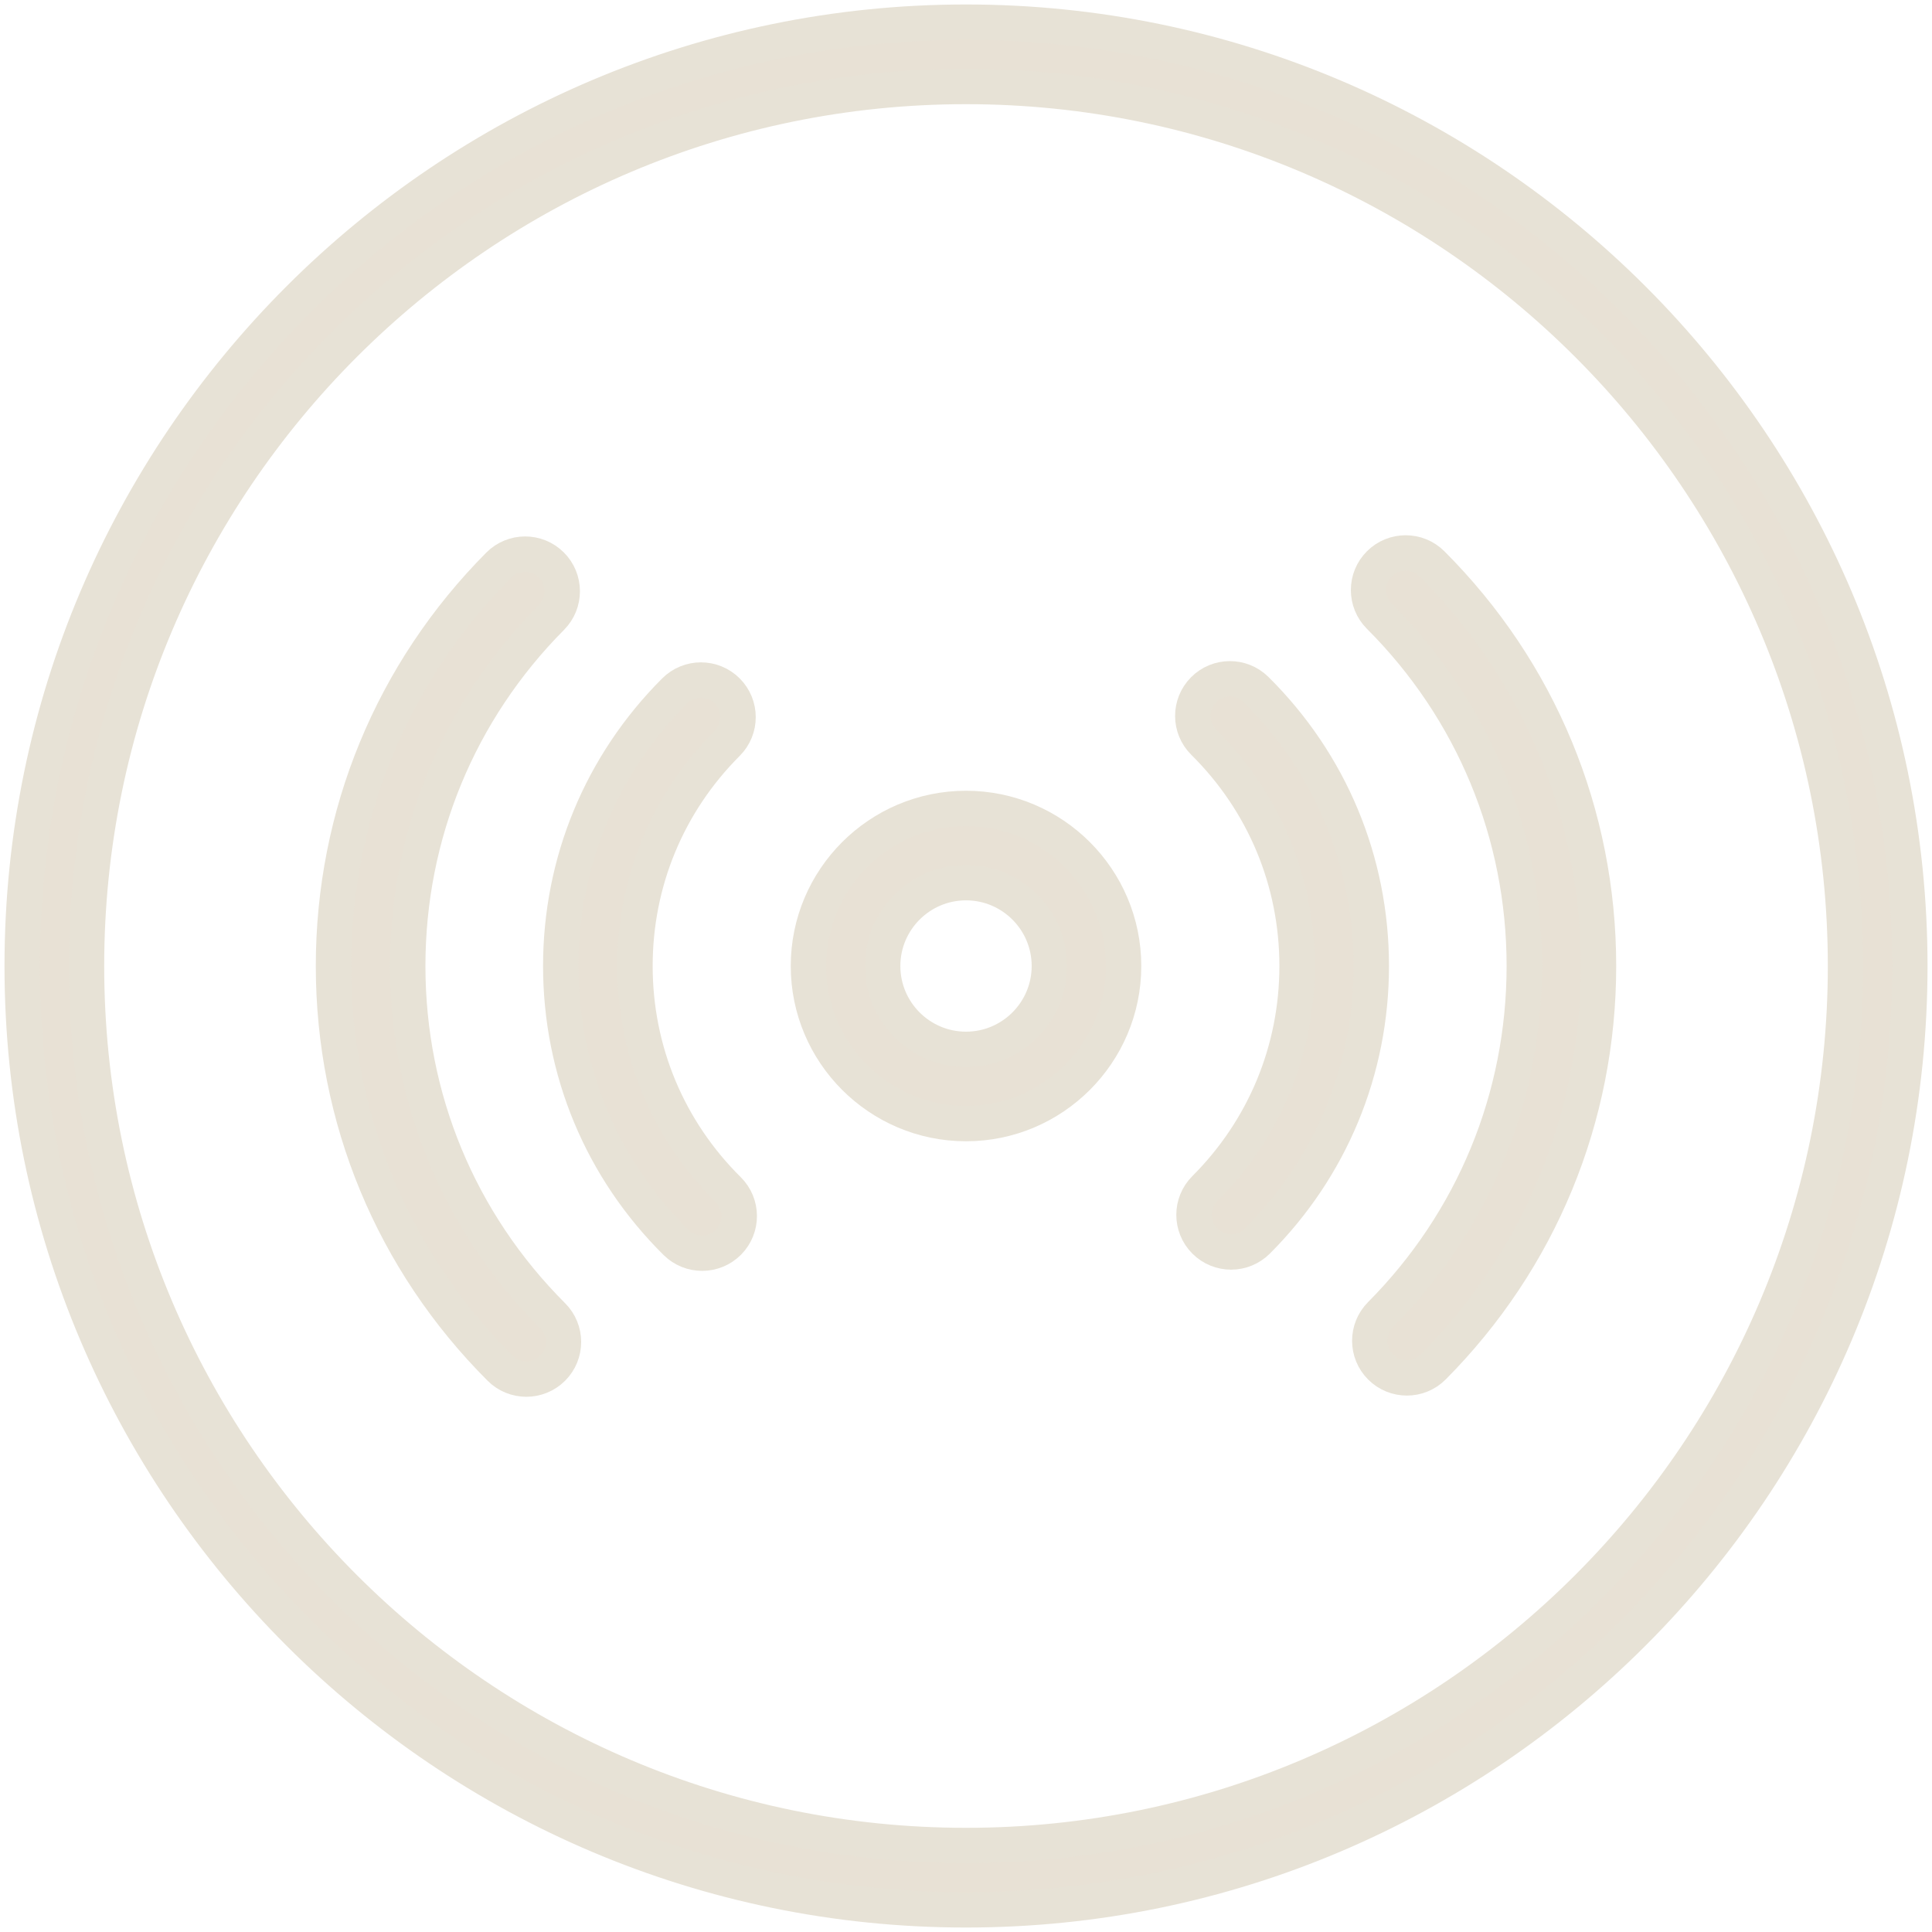
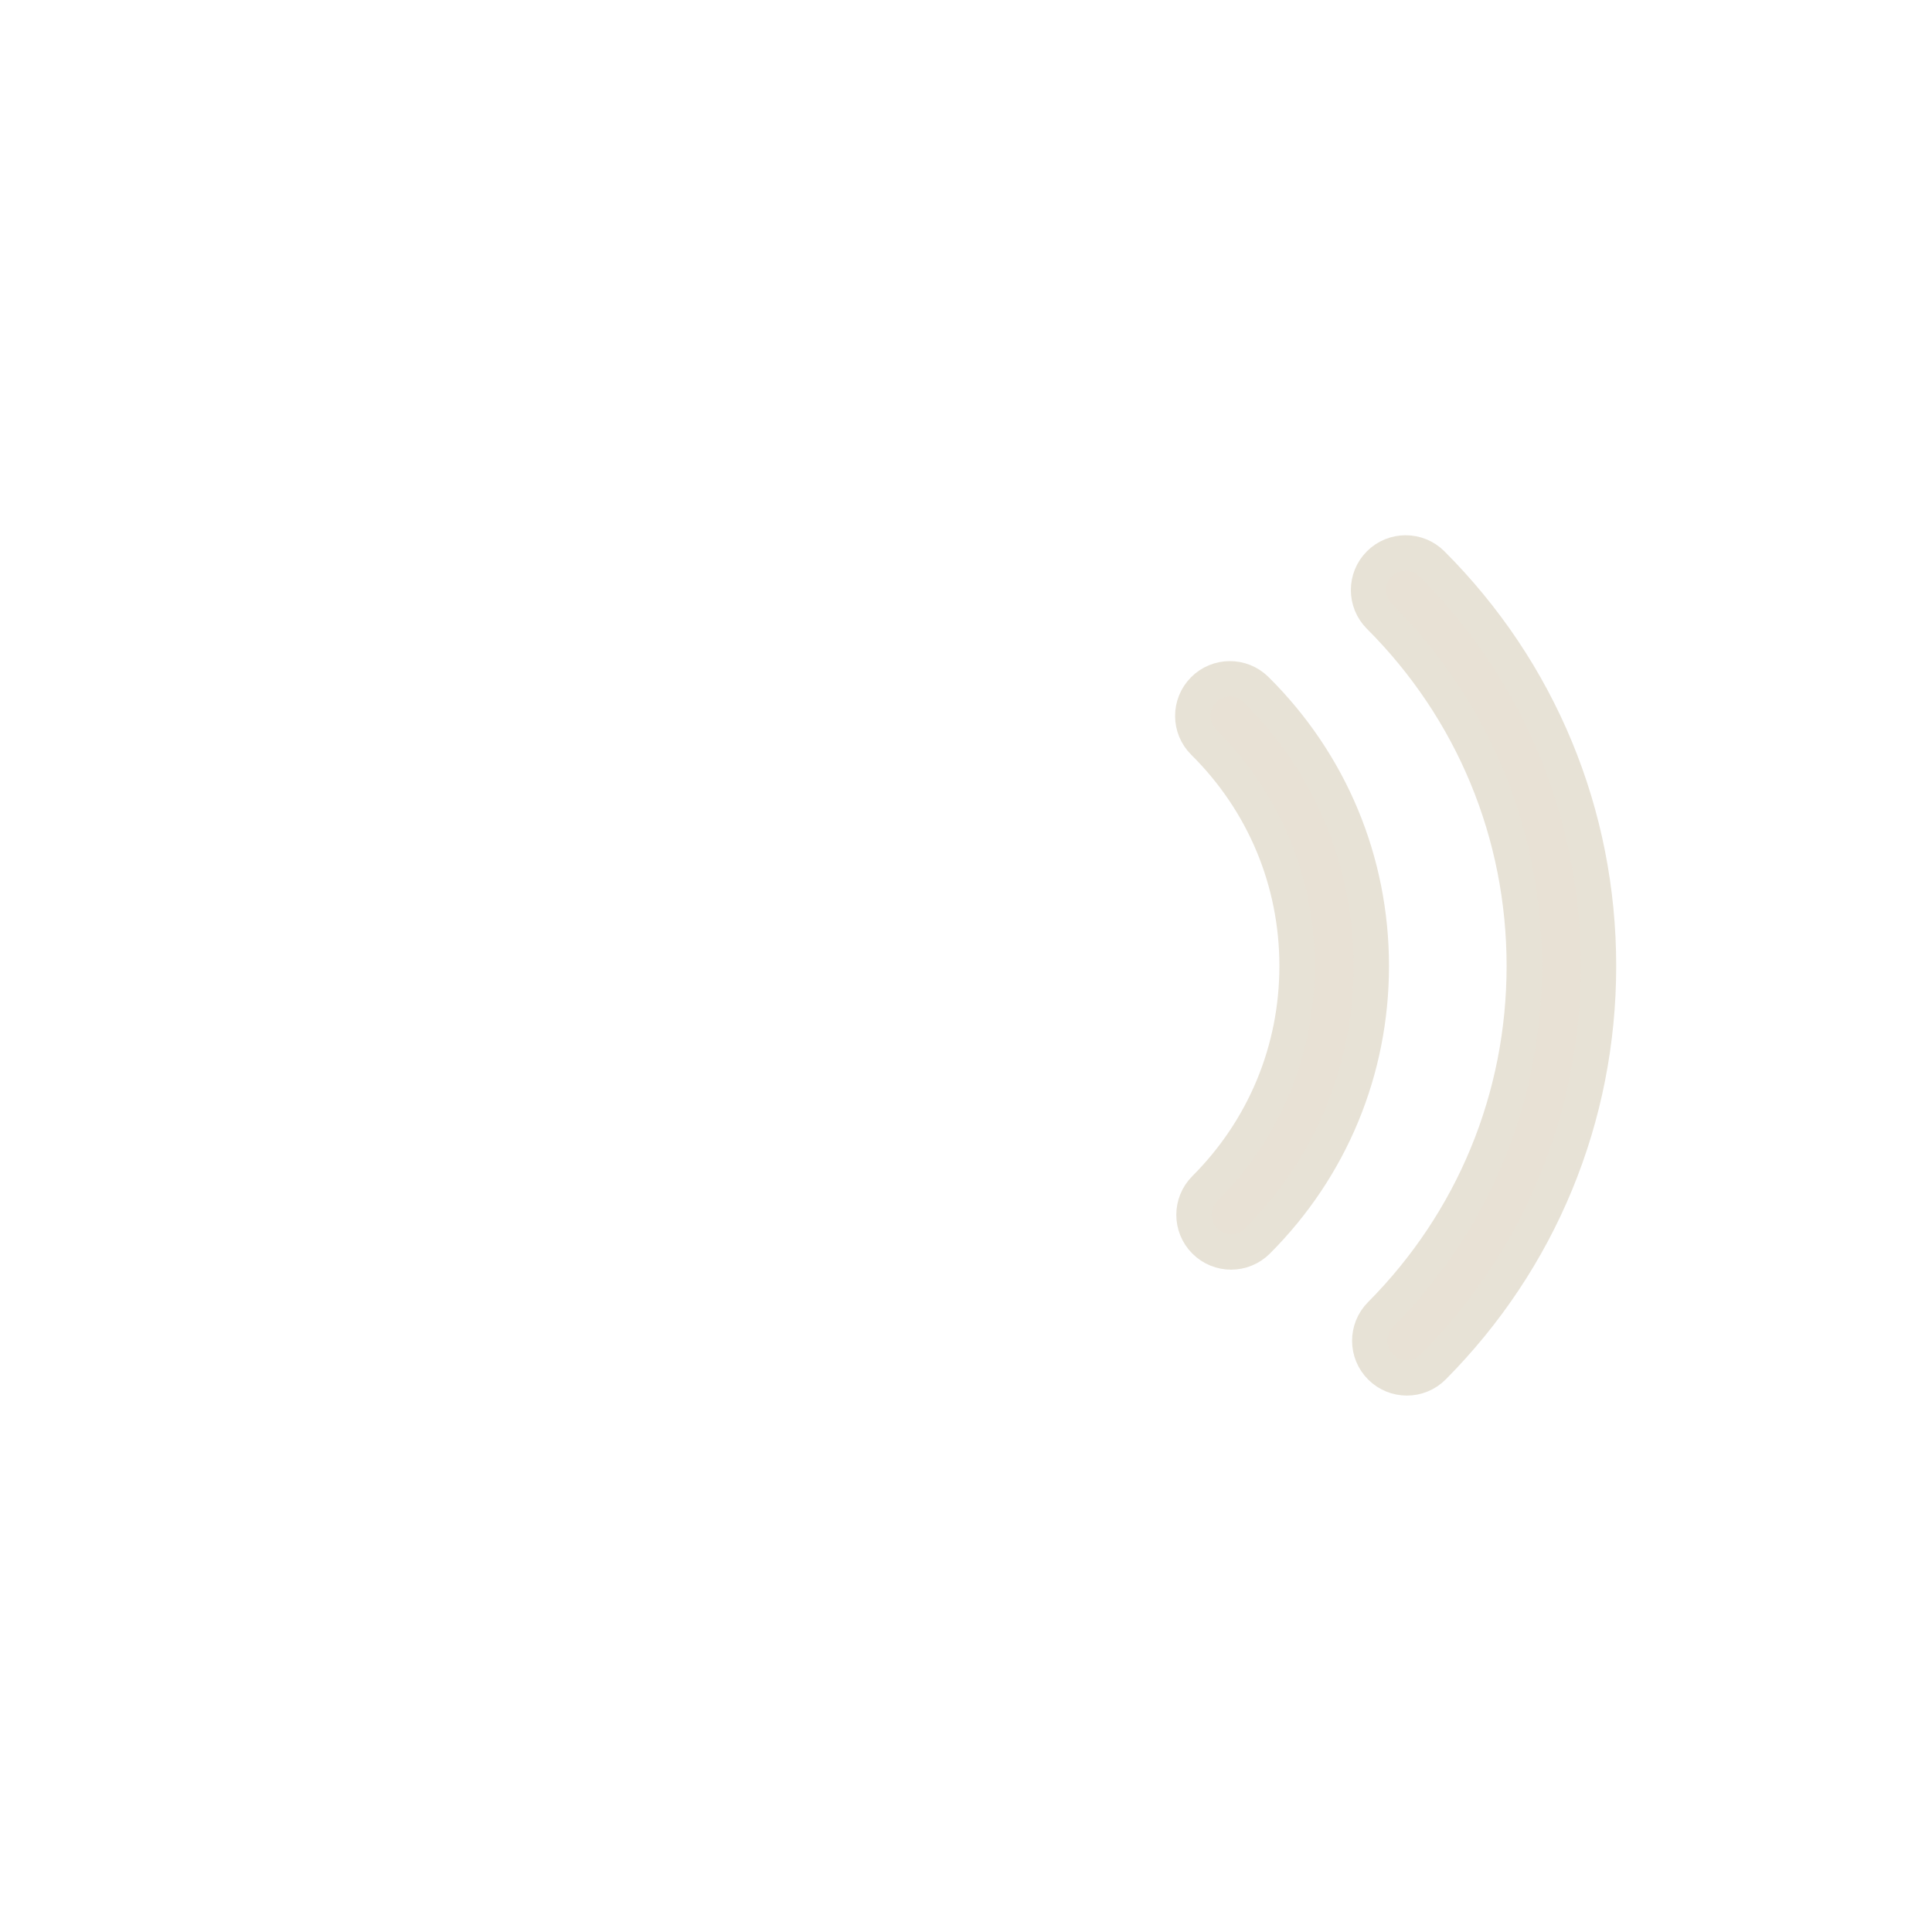
<svg xmlns="http://www.w3.org/2000/svg" version="1.1" id="Camada_1" x="0px" y="0px" viewBox="0 0 765.35 765.35" style="enable-background:new 0 0 765.35 765.35;" xml:space="preserve">
  <style type="text/css">
	.st0{fill:#E8E1D5;stroke:#E7E2D6;stroke-width:14.017;stroke-miterlimit:10;}
</style>
  <g>
-     <path class="st0" d="M756.57,382.68c0,206.17-167.73,373.89-373.9,373.89S8.79,588.84,8.79,382.68S176.51,8.78,382.67,8.78   S756.57,176.51,756.57,382.68z M34.27,382.68c0,192.12,156.3,348.41,348.4,348.41c192.12,0,348.42-156.3,348.42-348.41   S574.79,34.26,382.67,34.26C190.56,34.26,34.27,190.56,34.27,382.68z" />
    <g>
-       <path class="st0" d="M382.68,445.1c-34.42,0-62.42-28-62.42-62.42s28-62.42,62.42-62.42s62.42,28,62.42,62.42    S417.1,445.1,382.68,445.1z M382.68,349.66c-18.21,0-33.02,14.81-33.02,33.02s14.81,33.02,33.02,33.02    c18.21,0,33.02-14.81,33.02-33.02S400.89,349.66,382.68,349.66z" />
      <g>
-         <path class="st0" d="M278.15,496.44c-3.74,0-7.48-1.42-10.34-4.25c-29.45-29.17-45.67-68.06-45.67-109.51     c0-41.17,16.03-79.87,45.14-108.98c5.74-5.74,15.05-5.74,20.79,0c5.74,5.74,5.74,15.05,0,20.79     c-23.56,23.56-36.53,54.87-36.53,88.19c0,33.54,13.13,65.01,36.96,88.62c5.77,5.71,5.81,15.02,0.1,20.79     C285.72,494.99,281.93,496.44,278.15,496.44z" />
-         <path class="st0" d="M208.5,546.32c-3.76,0-7.52-1.43-10.39-4.31c-42.56-42.56-66-99.14-66-159.33     c0-59.92,23.26-116.32,65.49-158.82c5.72-5.76,15.03-5.79,20.79-0.07c5.76,5.72,5.79,15.03,0.07,20.79     c-36.72,36.96-56.94,86-56.94,138.1c0,52.33,20.38,101.54,57.39,138.54c5.74,5.74,5.74,15.05,0,20.79     C216.03,544.88,212.26,546.32,208.5,546.32z" />
        <path class="st0" d="M487.69,495.96c-3.76,0-7.52-1.43-10.39-4.31c-5.74-5.74-5.74-15.05,0-20.79     c23.56-23.56,36.53-54.87,36.53-88.19c0-33.54-13.13-65.01-36.96-88.62c-5.77-5.71-5.81-15.02-0.1-20.79     c5.71-5.77,15.02-5.81,20.79-0.1c29.45,29.17,45.67,68.06,45.67,109.51c0,41.17-16.03,79.87-45.14,108.98     C495.21,494.52,491.45,495.96,487.69,495.96z" />
        <path class="st0" d="M557.33,545.84c-3.75,0-7.49-1.42-10.36-4.27c-5.76-5.72-5.79-15.03-0.07-20.79     c36.72-36.96,56.94-86,56.94-138.1c0-52.33-20.38-101.54-57.39-138.54c-5.74-5.74-5.74-15.05,0-20.79s15.05-5.74,20.79,0     c42.56,42.56,66,99.14,66,159.33c0,59.92-23.26,116.32-65.49,158.82C564.88,544.39,561.11,545.84,557.33,545.84z" />
      </g>
    </g>
  </g>
</svg>